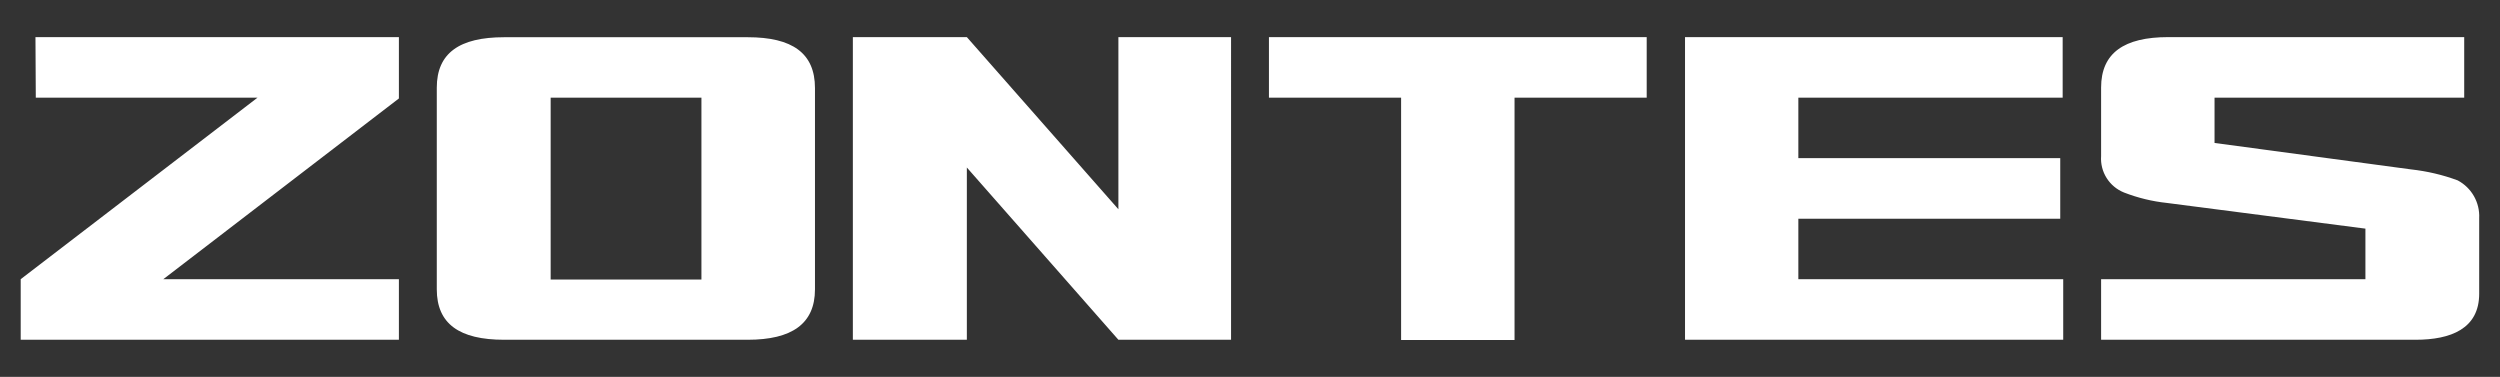
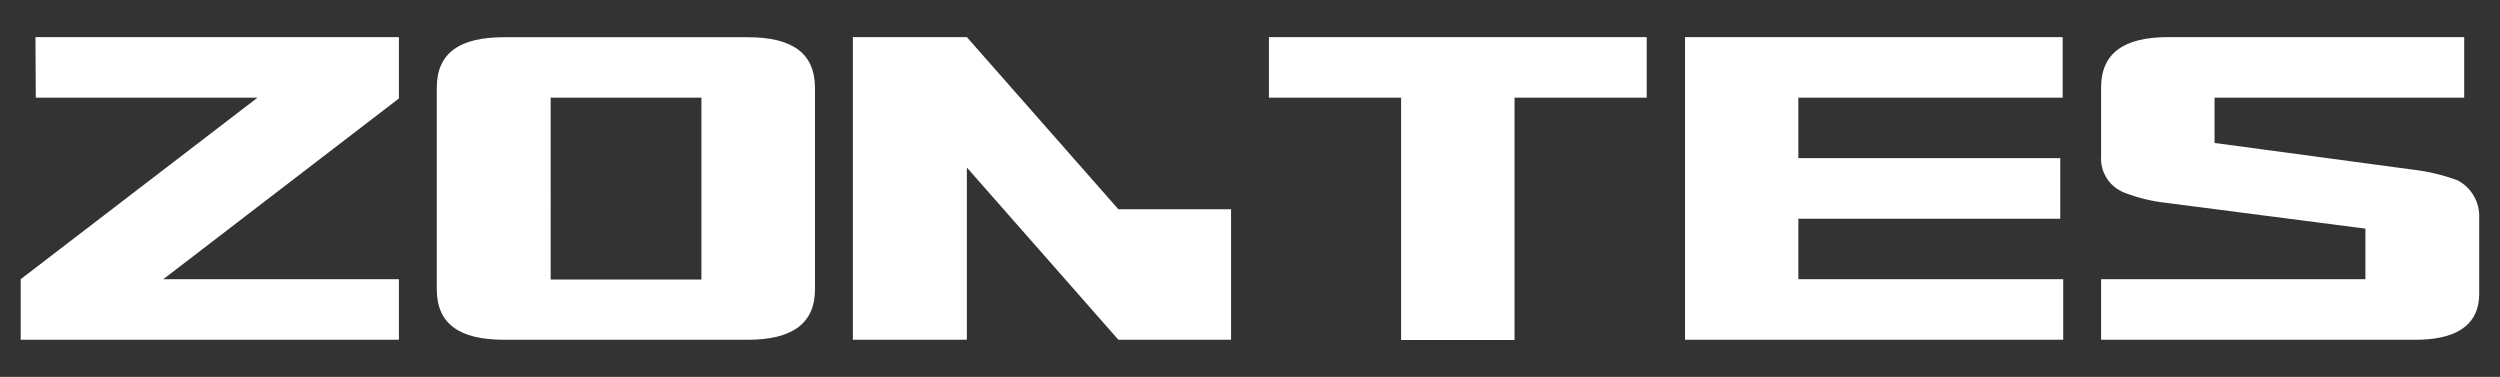
<svg xmlns="http://www.w3.org/2000/svg" id="Laag_1" version="1.1" viewBox="0 0 227 34.22">
  <rect x="0" y="0" width="227" height="34.22" fill="#333333" stroke="none" />
  <defs>
    <style>
      .st0 {
        fill: #fff;
      }
    </style>
  </defs>
-   <path class="st0" d="M3.25,8.87h20.13L1.88,25.35v5.5h34.34v-5.5H14.83l21.39-16.41V3.37H3.22l.03,5.5ZM101.55,19l-13.76-15.63h-10.35v27.48h10.35v-15.64l13.76,15.64h10.23V3.37h-10.23v15.63ZM163.29,19.86h23.78v-5.5h-23.78v-5.49h24V3.37h-34.29v27.48h34.34v-5.5h-24.05v-5.49ZM67.89,3.38h-22.12c-4.05,0-6.11,1.44-6.11,4.58v18.31c0,3.14,2.06,4.58,6.11,4.58h22.12c4,0,6.11-1.44,6.11-4.58V8c0-3.18-2.06-4.62-6.11-4.62ZM63.69,25.38h-13.69V8.87h13.69v16.51ZM115.22,8.87h12v22h10.3V8.87h12V3.37h-34.3v5.5ZM223.16,16.38c-1.37-.51-2.8-.84-4.25-1l-17.83-2.4v-4.11h22.67V3.37h-26.88c-4,0-6.09,1.44-6.09,4.58v6.22c-.1,1.44.74,2.77,2.08,3.31,1.26.49,2.58.81,3.92.95l18,2.33v4.59h-24v5.5h28.56c3.19,0,5.77-1,5.77-4.18v-6.86c.07-1.43-.69-2.76-1.95-3.43Z" />
+   <path class="st0" d="M3.25,8.87h20.13L1.88,25.35v5.5h34.34v-5.5H14.83l21.39-16.41V3.37H3.22l.03,5.5ZM101.55,19l-13.76-15.63h-10.35v27.48h10.35v-15.64l13.76,15.64h10.23V3.37v15.63ZM163.29,19.86h23.78v-5.5h-23.78v-5.49h24V3.37h-34.29v27.48h34.34v-5.5h-24.05v-5.49ZM67.89,3.38h-22.12c-4.05,0-6.11,1.44-6.11,4.58v18.31c0,3.14,2.06,4.58,6.11,4.58h22.12c4,0,6.11-1.44,6.11-4.58V8c0-3.18-2.06-4.62-6.11-4.62ZM63.69,25.38h-13.69V8.87h13.69v16.51ZM115.22,8.87h12v22h10.3V8.87h12V3.37h-34.3v5.5ZM223.16,16.38c-1.37-.51-2.8-.84-4.25-1l-17.83-2.4v-4.11h22.67V3.37h-26.88c-4,0-6.09,1.44-6.09,4.58v6.22c-.1,1.44.74,2.77,2.08,3.31,1.26.49,2.58.81,3.92.95l18,2.33v4.59h-24v5.5h28.56c3.19,0,5.77-1,5.77-4.18v-6.86c.07-1.43-.69-2.76-1.95-3.43Z" />
</svg>